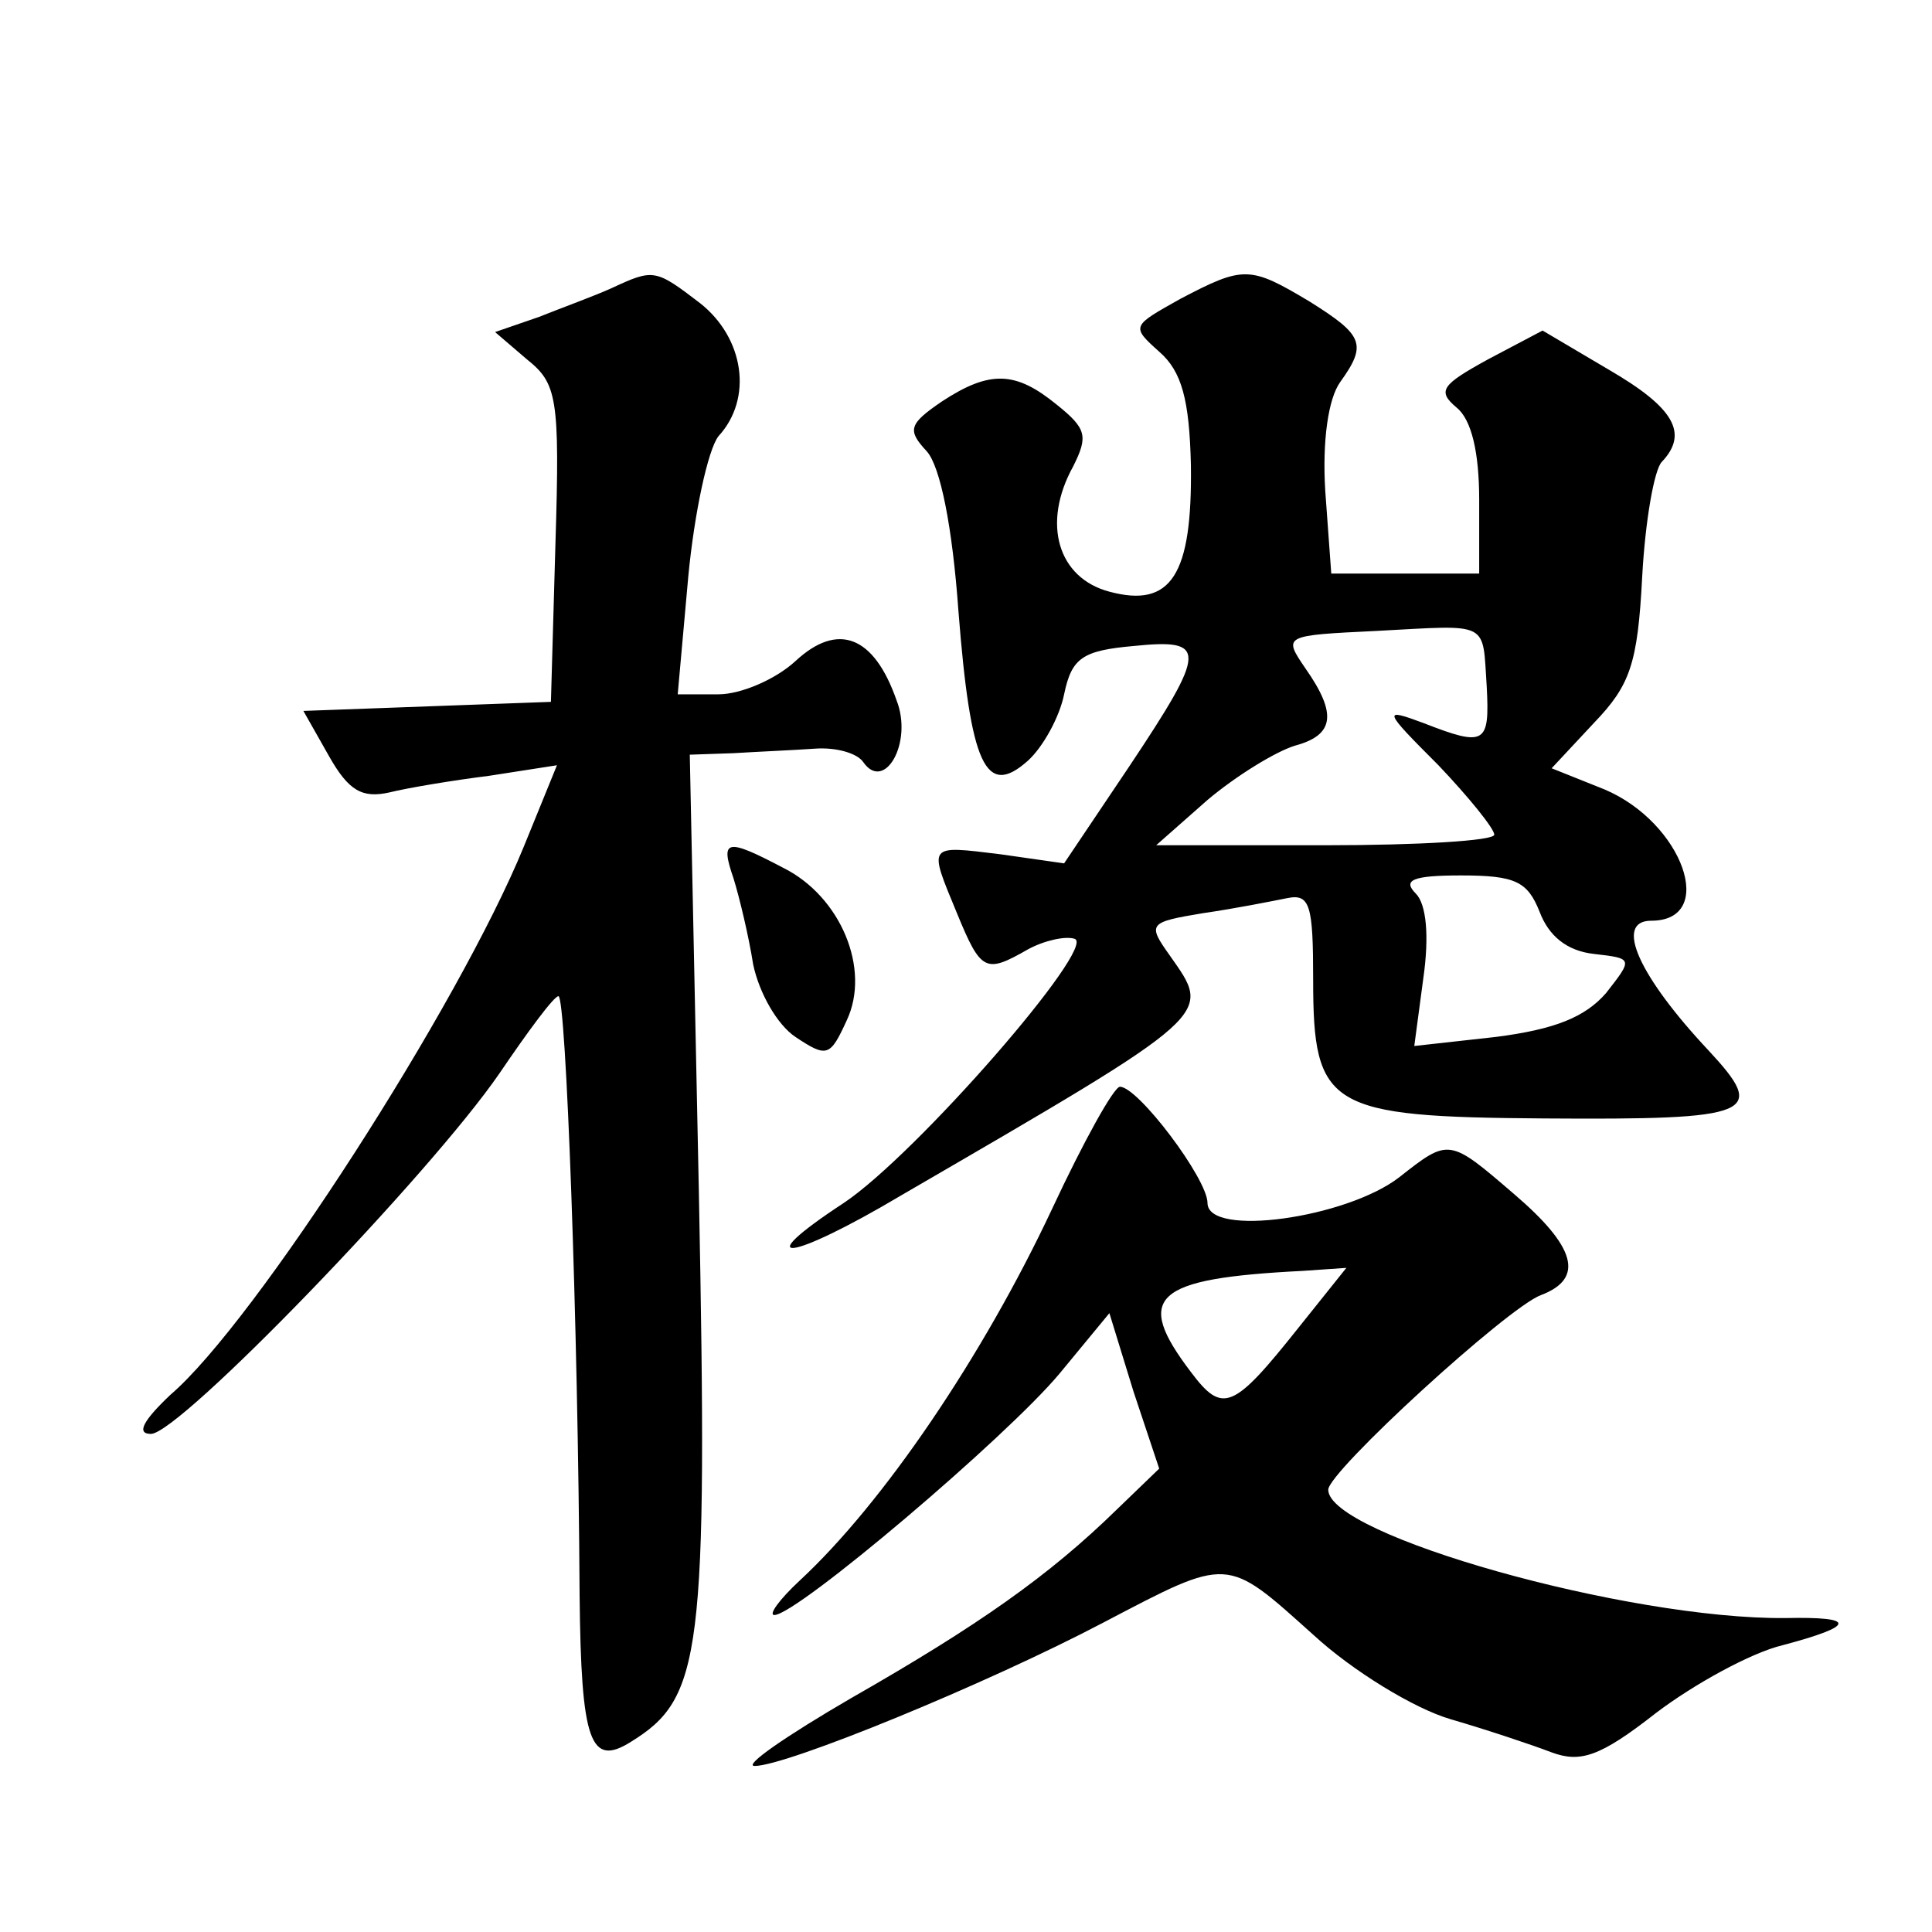
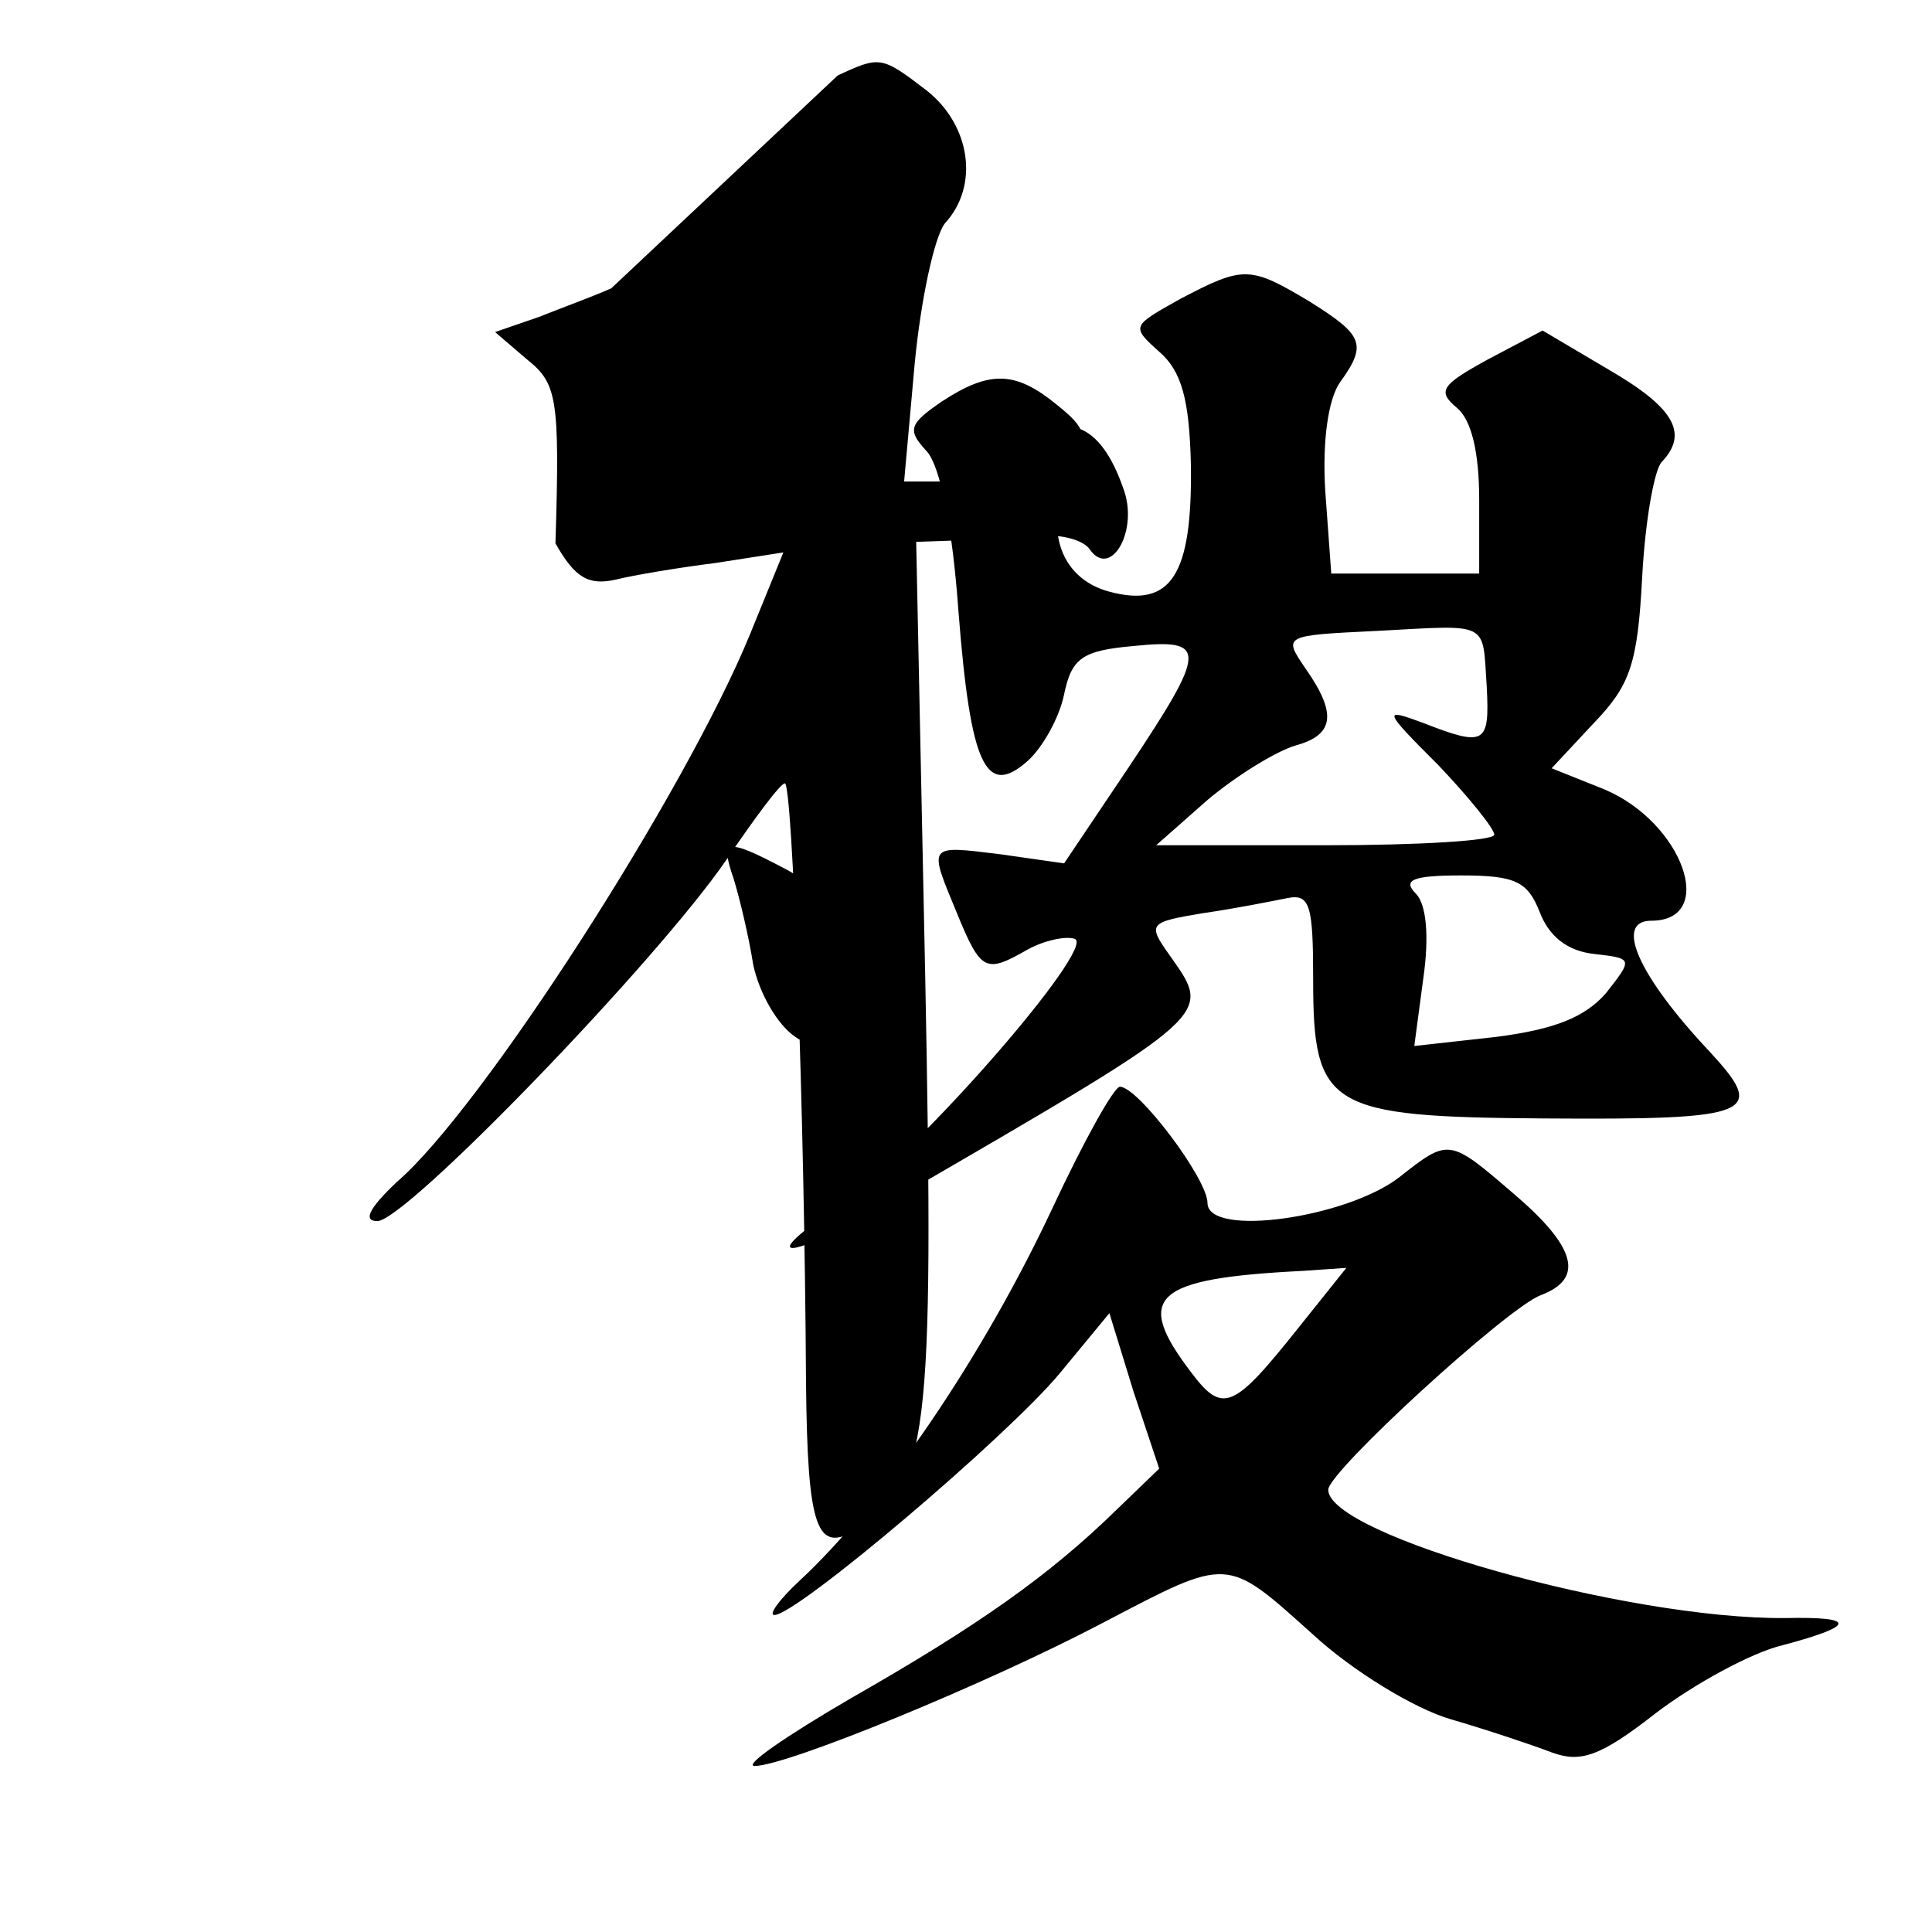
<svg xmlns="http://www.w3.org/2000/svg" version="1.0" width="128pt" height="128pt" viewBox="0 0 128 128" preserveAspectRatio="xMidYMid meet">
  <g transform="translate(0,128) scale(0.1,-0.1)" fill="#0" stroke="none">
-     <path d="M405 1089 c-11 -5 -33 -13 -48 -19 l-29 -10 21 -18 c20 -16 22 -25 19 -122 l-3 -105 -82 -3 -82 -3 17 -30 c13 -23 22 -28 40 -24 12 3 42 8 66 11 l45 7 -22 -54 c-43 -105 -178 -315 -234 -363 -18 -17 -23 -26 -13 -26 19 0 185 172 231 239 19 28 36 51 39 51 5 0 13 -216 14 -397 1 -97 7 -114 34 -97 47 29 51 57 45 365 l-6 289 29 1 c16 1 40 2 54 3 14 1 28 -3 32 -9 14 -20 33 13 22 41 -15 43 -39 52 -67 26 -13 -12 -36 -22 -51 -22 l-27 0 7 78 c4 42 13 84 20 93 23 25 17 65 -12 88 -30 23 -31 23 -59 10z M782 1082 c-32 -18 -33 -18 -14 -35 15 -13 20 -32 21 -75 1 -73 -13 -95 -54 -84 -34 9 -45 45 -24 83 10 20 9 25 -11 41 -27 22 -44 23 -76 2 -22 -15 -23 -19 -10 -33 9 -10 17 -50 21 -106 8 -102 18 -124 46 -99 10 9 21 29 24 44 5 24 12 29 46 32 49 5 49 -2 -3 -80 l-43 -64 -42 6 c-49 6 -48 7 -29 -39 16 -39 19 -40 47 -24 11 6 25 9 31 7 15 -5 -105 -143 -153 -175 -64 -42 -36 -39 38 5 210 122 206 119 178 159 -15 21 -14 22 22 28 21 3 46 8 56 10 15 3 17 -5 17 -54 0 -85 10 -91 153 -92 140 -1 148 3 109 45 -46 49 -63 86 -38 86 44 0 21 65 -31 87 l-35 14 28 30 c24 25 29 39 32 97 2 37 8 71 13 76 18 19 8 36 -35 61 l-44 26 -36 -19 c-31 -17 -34 -21 -21 -32 10 -8 15 -30 15 -61 l0 -49 -49 0 -49 0 -4 55 c-2 33 2 61 10 72 18 25 15 31 -20 53 -40 24 -44 24 -86 2z m203 -257 c2 -38 -1 -40 -42 -24 -27 10 -27 9 10 -28 20 -21 37 -42 37 -46 0 -4 -50 -7 -112 -7 l-112 0 34 30 c19 16 45 32 58 36 26 7 28 21 7 51 -15 22 -15 22 47 25 76 4 70 7 73 -37z m35 -149 c6 -16 18 -26 36 -28 26 -3 26 -3 8 -26 -14 -16 -34 -24 -73 -29 l-54 -6 6 45 c4 28 2 49 -5 56 -9 9 -2 12 30 12 36 0 44 -4 52 -24z M486 698 c4 -13 10 -38 13 -57 4 -19 16 -40 28 -48 21 -14 23 -13 34 11 16 34 -4 82 -42 101 -38 20 -42 19 -33 -7z M697 479 c-46 -98 -112 -195 -167 -246 -14 -13 -21 -23 -17 -23 15 0 154 118 189 160 l33 40 16 -52 17 -51 -28 -27 c-45 -44 -92 -77 -176 -125 -43 -25 -72 -45 -64 -45 21 0 153 54 231 95 84 44 81 44 139 -8 26 -24 67 -49 91 -56 24 -7 54 -17 67 -22 19 -7 32 -3 69 26 25 19 63 40 84 45 49 13 49 19 2 18 -105 -1 -303 55 -303 85 0 12 119 121 141 129 29 11 23 32 -18 67 -43 37 -43 37 -76 11 -35 -27 -127 -40 -127 -17 0 16 -46 77 -58 77 -4 0 -24 -36 -45 -81z m163 -79 c-43 -54 -50 -57 -71 -29 -38 50 -25 62 74 67 l29 2 -32 -40z" />
+     <path d="M405 1089 c-11 -5 -33 -13 -48 -19 l-29 -10 21 -18 c20 -16 22 -25 19 -122 c13 -23 22 -28 40 -24 12 3 42 8 66 11 l45 7 -22 -54 c-43 -105 -178 -315 -234 -363 -18 -17 -23 -26 -13 -26 19 0 185 172 231 239 19 28 36 51 39 51 5 0 13 -216 14 -397 1 -97 7 -114 34 -97 47 29 51 57 45 365 l-6 289 29 1 c16 1 40 2 54 3 14 1 28 -3 32 -9 14 -20 33 13 22 41 -15 43 -39 52 -67 26 -13 -12 -36 -22 -51 -22 l-27 0 7 78 c4 42 13 84 20 93 23 25 17 65 -12 88 -30 23 -31 23 -59 10z M782 1082 c-32 -18 -33 -18 -14 -35 15 -13 20 -32 21 -75 1 -73 -13 -95 -54 -84 -34 9 -45 45 -24 83 10 20 9 25 -11 41 -27 22 -44 23 -76 2 -22 -15 -23 -19 -10 -33 9 -10 17 -50 21 -106 8 -102 18 -124 46 -99 10 9 21 29 24 44 5 24 12 29 46 32 49 5 49 -2 -3 -80 l-43 -64 -42 6 c-49 6 -48 7 -29 -39 16 -39 19 -40 47 -24 11 6 25 9 31 7 15 -5 -105 -143 -153 -175 -64 -42 -36 -39 38 5 210 122 206 119 178 159 -15 21 -14 22 22 28 21 3 46 8 56 10 15 3 17 -5 17 -54 0 -85 10 -91 153 -92 140 -1 148 3 109 45 -46 49 -63 86 -38 86 44 0 21 65 -31 87 l-35 14 28 30 c24 25 29 39 32 97 2 37 8 71 13 76 18 19 8 36 -35 61 l-44 26 -36 -19 c-31 -17 -34 -21 -21 -32 10 -8 15 -30 15 -61 l0 -49 -49 0 -49 0 -4 55 c-2 33 2 61 10 72 18 25 15 31 -20 53 -40 24 -44 24 -86 2z m203 -257 c2 -38 -1 -40 -42 -24 -27 10 -27 9 10 -28 20 -21 37 -42 37 -46 0 -4 -50 -7 -112 -7 l-112 0 34 30 c19 16 45 32 58 36 26 7 28 21 7 51 -15 22 -15 22 47 25 76 4 70 7 73 -37z m35 -149 c6 -16 18 -26 36 -28 26 -3 26 -3 8 -26 -14 -16 -34 -24 -73 -29 l-54 -6 6 45 c4 28 2 49 -5 56 -9 9 -2 12 30 12 36 0 44 -4 52 -24z M486 698 c4 -13 10 -38 13 -57 4 -19 16 -40 28 -48 21 -14 23 -13 34 11 16 34 -4 82 -42 101 -38 20 -42 19 -33 -7z M697 479 c-46 -98 -112 -195 -167 -246 -14 -13 -21 -23 -17 -23 15 0 154 118 189 160 l33 40 16 -52 17 -51 -28 -27 c-45 -44 -92 -77 -176 -125 -43 -25 -72 -45 -64 -45 21 0 153 54 231 95 84 44 81 44 139 -8 26 -24 67 -49 91 -56 24 -7 54 -17 67 -22 19 -7 32 -3 69 26 25 19 63 40 84 45 49 13 49 19 2 18 -105 -1 -303 55 -303 85 0 12 119 121 141 129 29 11 23 32 -18 67 -43 37 -43 37 -76 11 -35 -27 -127 -40 -127 -17 0 16 -46 77 -58 77 -4 0 -24 -36 -45 -81z m163 -79 c-43 -54 -50 -57 -71 -29 -38 50 -25 62 74 67 l29 2 -32 -40z" />
  </g>
</svg>